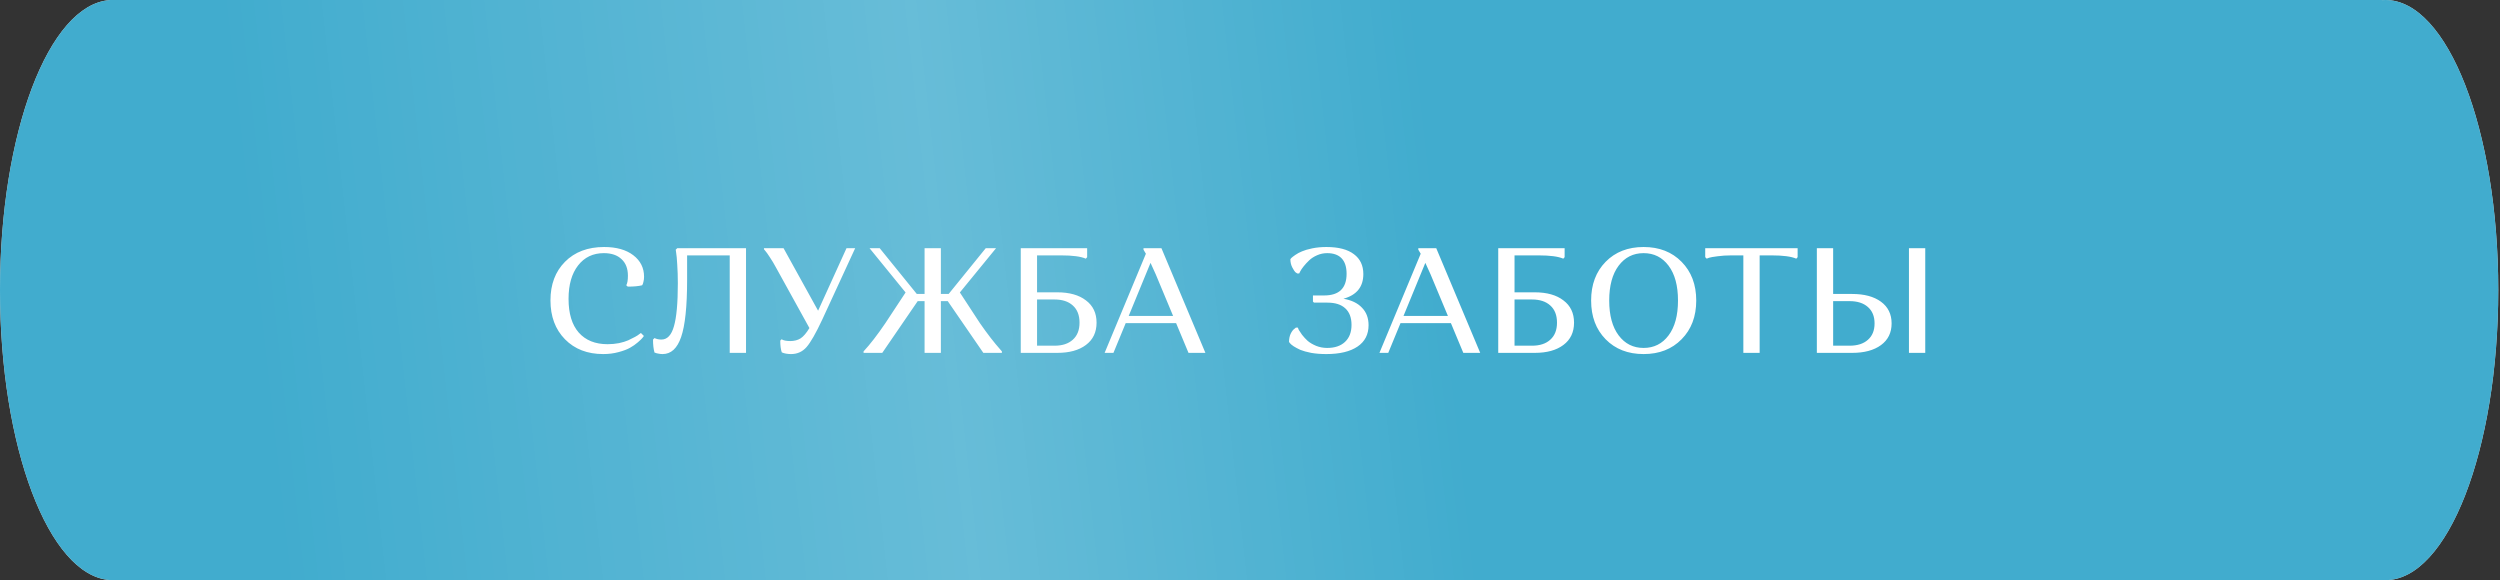
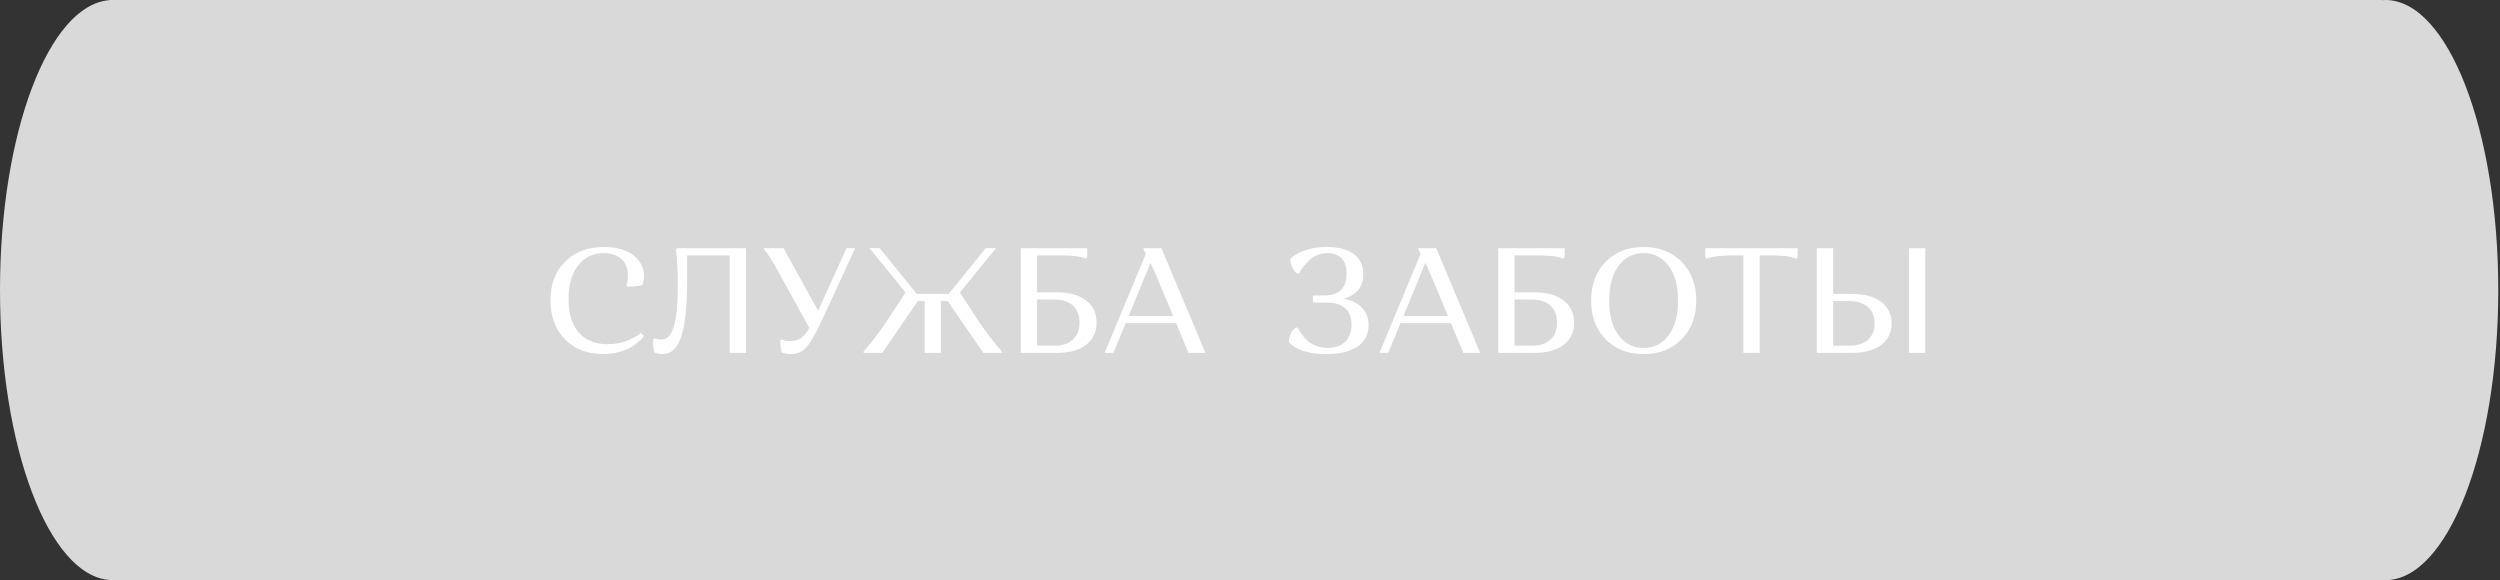
<svg xmlns="http://www.w3.org/2000/svg" width="418" height="97" viewBox="0 0 418 97" fill="none">
  <rect x="0" y="0" width="418" height="97" fill="#333333" stroke="none" />
  <path d="M398.256 0.022C398.446 0.008 398.637 0 398.828 0C409.257 0 417.711 21.714 417.711 48.5C417.711 75.286 409.257 97 398.828 97C398.637 97 398.446 96.991 398.256 96.977V97H18.311V96.977C8.147 96.199 0 74.794 0 48.5C0 22.206 8.147 0.8 18.311 0.022V0H398.256V0.022Z" fill="#D9D9D9" />
-   <path d="M398.256 0.022C398.446 0.008 398.637 0 398.828 0C409.257 0 417.711 21.714 417.711 48.5C417.711 75.286 409.257 97 398.828 97C398.637 97 398.446 96.991 398.256 96.977V97H18.311V96.977C8.147 96.199 0 74.794 0 48.5C0 22.206 8.147 0.8 18.311 0.022V0H398.256V0.022Z" fill="#41ACCE" />
-   <path d="M398.256 0.022C398.446 0.008 398.637 0 398.828 0C409.257 0 417.711 21.714 417.711 48.5C417.711 75.286 409.257 97 398.828 97C398.637 97 398.446 96.991 398.256 96.977V97H18.311V96.977C8.147 96.199 0 74.794 0 48.5C0 22.206 8.147 0.8 18.311 0.022V0H398.256V0.022Z" fill="url(#paint0_linear_39_6)" fill-opacity="0.2" />
-   <path d="M100.962 42.325C99.162 42.325 97.729 43.008 96.662 44.375C95.595 45.742 95.062 47.608 95.062 49.975C95.062 52.425 95.629 54.3 96.762 55.6C97.912 56.9 99.52 57.55 101.587 57.55C102.237 57.55 102.87 57.492 103.487 57.375C104.104 57.242 104.62 57.083 105.037 56.9C105.47 56.7 105.854 56.508 106.187 56.325C106.52 56.142 106.762 55.983 106.912 55.85L107.162 55.675L107.662 56.175C107.612 56.258 107.529 56.367 107.412 56.5C107.312 56.633 107.062 56.875 106.662 57.225C106.262 57.575 105.82 57.883 105.337 58.15C104.87 58.417 104.229 58.658 103.412 58.875C102.612 59.092 101.762 59.2 100.862 59.2C98.212 59.2 96.079 58.375 94.462 56.725C92.845 55.075 92.037 52.908 92.037 50.225C92.037 47.558 92.845 45.408 94.462 43.775C96.095 42.125 98.279 41.3 101.012 41.3C103.062 41.3 104.687 41.758 105.887 42.675C107.087 43.592 107.687 44.792 107.687 46.275C107.687 46.575 107.654 46.85 107.587 47.1C107.537 47.333 107.487 47.492 107.437 47.575L107.362 47.7C106.762 47.85 105.962 47.925 104.962 47.925L104.712 47.7C104.895 47.383 104.987 46.85 104.987 46.1C104.987 44.9 104.629 43.975 103.912 43.325C103.212 42.658 102.229 42.325 100.962 42.325ZM109.184 56.775L109.434 56.525C109.784 56.692 110.167 56.775 110.584 56.775C111.567 56.775 112.267 56.033 112.684 54.55C113.117 53.067 113.334 50.675 113.334 47.375C113.334 46.225 113.3 45.183 113.234 44.25C113.184 43.3 113.125 42.65 113.059 42.3L112.984 41.75L113.234 41.5H124.734V59H122.009V42.7H114.884V46.8C114.884 51.25 114.55 54.433 113.884 56.35C113.234 58.25 112.2 59.2 110.784 59.2C110.55 59.2 110.317 59.175 110.084 59.125C109.867 59.092 109.709 59.05 109.609 59L109.434 58.95C109.267 58.367 109.184 57.642 109.184 56.775ZM130.46 56.95L130.685 56.725C130.985 56.925 131.468 57.025 132.135 57.025C132.802 57.025 133.377 56.875 133.86 56.575C134.343 56.258 134.835 55.683 135.335 54.85L129.785 44.8C129.418 44.117 129.06 43.517 128.71 43C128.377 42.483 128.127 42.133 127.96 41.95L127.735 41.675V41.5H131.01L136.785 51.95L141.535 41.5H142.985L137.485 53.425C136.418 55.708 135.543 57.242 134.86 58.025C134.177 58.808 133.31 59.2 132.26 59.2C131.96 59.2 131.677 59.175 131.41 59.125C131.16 59.075 130.977 59.025 130.86 58.975L130.71 58.9C130.543 58.417 130.46 57.767 130.46 56.95ZM148.039 54.025L151.414 48.9L145.389 41.5H147.089L153.289 49.15H154.589V41.5H157.314V49.15H158.614L164.814 41.5H166.539L160.489 48.9L163.839 54.025C164.439 54.892 165.047 55.725 165.664 56.525C166.28 57.308 166.747 57.875 167.064 58.225L167.514 58.75V59H164.414L158.464 50.35H157.314V59H154.589V50.35H153.439L147.514 59H144.389V58.75C145.489 57.567 146.705 55.992 148.039 54.025ZM170.671 59V41.5H181.771V43L181.546 43.25C180.713 42.883 179.338 42.7 177.421 42.7H173.396V48.875H176.771C178.805 48.875 180.405 49.325 181.571 50.225C182.755 51.108 183.346 52.35 183.346 53.95C183.346 55.55 182.755 56.792 181.571 57.675C180.405 58.558 178.805 59 176.771 59H170.671ZM180.496 53.95C180.496 52.7 180.121 51.742 179.371 51.075C178.638 50.408 177.621 50.075 176.321 50.075H173.396V57.8H176.321C177.621 57.8 178.638 57.467 179.371 56.8C180.121 56.133 180.496 55.183 180.496 53.95ZM188.218 54.025L186.168 59H184.693L191.593 42.425L191.193 41.75V41.5H194.193L201.543 59H198.718L196.643 54.025H188.218ZM193.243 45.875C192.96 45.225 192.668 44.583 192.368 43.95L188.718 52.825H196.143L193.243 45.875ZM221.9 58.175C223.166 58.175 224.158 57.842 224.875 57.175C225.608 56.492 225.975 55.542 225.975 54.325C225.975 53.108 225.625 52.183 224.925 51.55C224.241 50.917 223.25 50.6 221.95 50.6H219.7L219.525 50.425V49.4H221.4C223.9 49.4 225.15 48.192 225.15 45.775C225.15 44.642 224.875 43.783 224.325 43.2C223.775 42.617 222.966 42.325 221.9 42.325C221.316 42.325 220.758 42.442 220.225 42.675C219.691 42.908 219.25 43.192 218.9 43.525C218.55 43.858 218.241 44.192 217.975 44.525C217.708 44.858 217.516 45.142 217.4 45.375L217.225 45.725H216.9C216.816 45.675 216.708 45.6 216.575 45.5C216.458 45.383 216.291 45.125 216.075 44.725C215.858 44.308 215.75 43.842 215.75 43.325C215.783 43.275 215.841 43.208 215.925 43.125C216.025 43.025 216.241 42.858 216.575 42.625C216.908 42.392 217.283 42.192 217.7 42.025C218.116 41.842 218.683 41.675 219.4 41.525C220.133 41.375 220.925 41.3 221.775 41.3C223.791 41.3 225.325 41.7 226.375 42.5C227.425 43.283 227.95 44.392 227.95 45.825C227.95 47.958 226.841 49.333 224.625 49.95C225.975 50.183 227.008 50.683 227.725 51.45C228.458 52.2 228.825 53.175 228.825 54.375C228.825 55.925 228.208 57.117 226.975 57.95C225.741 58.783 224 59.2 221.75 59.2C220.833 59.2 219.991 59.133 219.225 59C218.475 58.85 217.875 58.683 217.425 58.5C216.991 58.3 216.616 58.1 216.3 57.9C216 57.7 215.8 57.533 215.7 57.4L215.525 57.175C215.525 56.658 215.616 56.2 215.8 55.8C216 55.4 216.2 55.133 216.4 55L216.675 54.775H217C217.033 54.875 217.083 55 217.15 55.15C217.233 55.3 217.416 55.575 217.7 55.975C218 56.358 218.316 56.7 218.65 57C219 57.3 219.466 57.575 220.05 57.825C220.633 58.058 221.25 58.175 221.9 58.175ZM234.166 54.025L232.116 59H230.641L237.541 42.425L237.141 41.75V41.5H240.141L247.491 59H244.666L242.591 54.025H234.166ZM239.191 45.875C238.907 45.225 238.616 44.583 238.316 43.95L234.666 52.825H242.091L239.191 45.875ZM250.505 59V41.5H261.605V43L261.38 43.25C260.547 42.883 259.172 42.7 257.255 42.7H253.23V48.875H256.605C258.639 48.875 260.239 49.325 261.405 50.225C262.589 51.108 263.18 52.35 263.18 53.95C263.18 55.55 262.589 56.792 261.405 57.675C260.239 58.558 258.639 59 256.605 59H250.505ZM260.33 53.95C260.33 52.7 259.955 51.742 259.205 51.075C258.472 50.408 257.455 50.075 256.155 50.075H253.23V57.8H256.155C257.455 57.8 258.472 57.467 259.205 56.8C259.955 56.133 260.33 55.183 260.33 53.95ZM268.461 56.725C266.844 55.075 266.036 52.917 266.036 50.25C266.036 47.583 266.844 45.425 268.461 43.775C270.078 42.125 272.194 41.3 274.811 41.3C277.428 41.3 279.544 42.125 281.161 43.775C282.794 45.425 283.611 47.583 283.611 50.25C283.611 52.917 282.794 55.075 281.161 56.725C279.544 58.375 277.428 59.2 274.811 59.2C272.194 59.2 270.078 58.375 268.461 56.725ZM270.636 44.425C269.586 45.825 269.061 47.767 269.061 50.25C269.061 52.733 269.586 54.675 270.636 56.075C271.686 57.475 273.078 58.175 274.811 58.175C276.544 58.175 277.936 57.475 278.986 56.075C280.036 54.675 280.561 52.733 280.561 50.25C280.561 47.767 280.036 45.825 278.986 44.425C277.936 43.025 276.544 42.325 274.811 42.325C273.078 42.325 271.686 43.025 270.636 44.425ZM294.213 42.7V59H291.488V42.7H289.488C288.638 42.7 287.863 42.75 287.163 42.85C286.479 42.933 286.004 43.017 285.738 43.1L285.363 43.25L285.113 43V41.5H300.563V43L300.338 43.25C299.504 42.883 298.129 42.7 296.213 42.7H294.213ZM303.777 59V41.5H306.502V49.15H309.677C311.71 49.15 313.319 49.583 314.502 50.45C315.685 51.317 316.277 52.525 316.277 54.075C316.277 55.625 315.685 56.833 314.502 57.7C313.319 58.567 311.71 59 309.677 59H303.777ZM319.177 59V41.5H321.902V59H319.177ZM312.302 56.825C313.052 56.175 313.427 55.258 313.427 54.075C313.427 52.892 313.052 51.975 312.302 51.325C311.569 50.675 310.552 50.35 309.252 50.35H306.502V57.8H309.252C310.552 57.8 311.569 57.475 312.302 56.825Z" fill="white" />
+   <path d="M100.962 42.325C99.162 42.325 97.729 43.008 96.662 44.375C95.595 45.742 95.062 47.608 95.062 49.975C95.062 52.425 95.629 54.3 96.762 55.6C97.912 56.9 99.52 57.55 101.587 57.55C102.237 57.55 102.87 57.492 103.487 57.375C104.104 57.242 104.62 57.083 105.037 56.9C105.47 56.7 105.854 56.508 106.187 56.325C106.52 56.142 106.762 55.983 106.912 55.85L107.162 55.675L107.662 56.175C107.612 56.258 107.529 56.367 107.412 56.5C107.312 56.633 107.062 56.875 106.662 57.225C106.262 57.575 105.82 57.883 105.337 58.15C104.87 58.417 104.229 58.658 103.412 58.875C102.612 59.092 101.762 59.2 100.862 59.2C98.212 59.2 96.079 58.375 94.462 56.725C92.845 55.075 92.037 52.908 92.037 50.225C92.037 47.558 92.845 45.408 94.462 43.775C96.095 42.125 98.279 41.3 101.012 41.3C103.062 41.3 104.687 41.758 105.887 42.675C107.087 43.592 107.687 44.792 107.687 46.275C107.687 46.575 107.654 46.85 107.587 47.1C107.537 47.333 107.487 47.492 107.437 47.575L107.362 47.7C106.762 47.85 105.962 47.925 104.962 47.925L104.712 47.7C104.895 47.383 104.987 46.85 104.987 46.1C104.987 44.9 104.629 43.975 103.912 43.325C103.212 42.658 102.229 42.325 100.962 42.325ZM109.184 56.775L109.434 56.525C109.784 56.692 110.167 56.775 110.584 56.775C111.567 56.775 112.267 56.033 112.684 54.55C113.117 53.067 113.334 50.675 113.334 47.375C113.334 46.225 113.3 45.183 113.234 44.25C113.184 43.3 113.125 42.65 113.059 42.3L112.984 41.75L113.234 41.5H124.734V59H122.009V42.7H114.884V46.8C114.884 51.25 114.55 54.433 113.884 56.35C113.234 58.25 112.2 59.2 110.784 59.2C110.55 59.2 110.317 59.175 110.084 59.125C109.867 59.092 109.709 59.05 109.609 59L109.434 58.95C109.267 58.367 109.184 57.642 109.184 56.775ZM130.46 56.95L130.685 56.725C130.985 56.925 131.468 57.025 132.135 57.025C132.802 57.025 133.377 56.875 133.86 56.575C134.343 56.258 134.835 55.683 135.335 54.85L129.785 44.8C129.418 44.117 129.06 43.517 128.71 43C128.377 42.483 128.127 42.133 127.96 41.95L127.735 41.675V41.5H131.01L136.785 51.95L141.535 41.5H142.985L137.485 53.425C136.418 55.708 135.543 57.242 134.86 58.025C134.177 58.808 133.31 59.2 132.26 59.2C131.96 59.2 131.677 59.175 131.41 59.125C131.16 59.075 130.977 59.025 130.86 58.975L130.71 58.9C130.543 58.417 130.46 57.767 130.46 56.95ZM148.039 54.025L151.414 48.9L145.389 41.5H147.089L153.289 49.15H154.589V41.5V49.15H158.614L164.814 41.5H166.539L160.489 48.9L163.839 54.025C164.439 54.892 165.047 55.725 165.664 56.525C166.28 57.308 166.747 57.875 167.064 58.225L167.514 58.75V59H164.414L158.464 50.35H157.314V59H154.589V50.35H153.439L147.514 59H144.389V58.75C145.489 57.567 146.705 55.992 148.039 54.025ZM170.671 59V41.5H181.771V43L181.546 43.25C180.713 42.883 179.338 42.7 177.421 42.7H173.396V48.875H176.771C178.805 48.875 180.405 49.325 181.571 50.225C182.755 51.108 183.346 52.35 183.346 53.95C183.346 55.55 182.755 56.792 181.571 57.675C180.405 58.558 178.805 59 176.771 59H170.671ZM180.496 53.95C180.496 52.7 180.121 51.742 179.371 51.075C178.638 50.408 177.621 50.075 176.321 50.075H173.396V57.8H176.321C177.621 57.8 178.638 57.467 179.371 56.8C180.121 56.133 180.496 55.183 180.496 53.95ZM188.218 54.025L186.168 59H184.693L191.593 42.425L191.193 41.75V41.5H194.193L201.543 59H198.718L196.643 54.025H188.218ZM193.243 45.875C192.96 45.225 192.668 44.583 192.368 43.95L188.718 52.825H196.143L193.243 45.875ZM221.9 58.175C223.166 58.175 224.158 57.842 224.875 57.175C225.608 56.492 225.975 55.542 225.975 54.325C225.975 53.108 225.625 52.183 224.925 51.55C224.241 50.917 223.25 50.6 221.95 50.6H219.7L219.525 50.425V49.4H221.4C223.9 49.4 225.15 48.192 225.15 45.775C225.15 44.642 224.875 43.783 224.325 43.2C223.775 42.617 222.966 42.325 221.9 42.325C221.316 42.325 220.758 42.442 220.225 42.675C219.691 42.908 219.25 43.192 218.9 43.525C218.55 43.858 218.241 44.192 217.975 44.525C217.708 44.858 217.516 45.142 217.4 45.375L217.225 45.725H216.9C216.816 45.675 216.708 45.6 216.575 45.5C216.458 45.383 216.291 45.125 216.075 44.725C215.858 44.308 215.75 43.842 215.75 43.325C215.783 43.275 215.841 43.208 215.925 43.125C216.025 43.025 216.241 42.858 216.575 42.625C216.908 42.392 217.283 42.192 217.7 42.025C218.116 41.842 218.683 41.675 219.4 41.525C220.133 41.375 220.925 41.3 221.775 41.3C223.791 41.3 225.325 41.7 226.375 42.5C227.425 43.283 227.95 44.392 227.95 45.825C227.95 47.958 226.841 49.333 224.625 49.95C225.975 50.183 227.008 50.683 227.725 51.45C228.458 52.2 228.825 53.175 228.825 54.375C228.825 55.925 228.208 57.117 226.975 57.95C225.741 58.783 224 59.2 221.75 59.2C220.833 59.2 219.991 59.133 219.225 59C218.475 58.85 217.875 58.683 217.425 58.5C216.991 58.3 216.616 58.1 216.3 57.9C216 57.7 215.8 57.533 215.7 57.4L215.525 57.175C215.525 56.658 215.616 56.2 215.8 55.8C216 55.4 216.2 55.133 216.4 55L216.675 54.775H217C217.033 54.875 217.083 55 217.15 55.15C217.233 55.3 217.416 55.575 217.7 55.975C218 56.358 218.316 56.7 218.65 57C219 57.3 219.466 57.575 220.05 57.825C220.633 58.058 221.25 58.175 221.9 58.175ZM234.166 54.025L232.116 59H230.641L237.541 42.425L237.141 41.75V41.5H240.141L247.491 59H244.666L242.591 54.025H234.166ZM239.191 45.875C238.907 45.225 238.616 44.583 238.316 43.95L234.666 52.825H242.091L239.191 45.875ZM250.505 59V41.5H261.605V43L261.38 43.25C260.547 42.883 259.172 42.7 257.255 42.7H253.23V48.875H256.605C258.639 48.875 260.239 49.325 261.405 50.225C262.589 51.108 263.18 52.35 263.18 53.95C263.18 55.55 262.589 56.792 261.405 57.675C260.239 58.558 258.639 59 256.605 59H250.505ZM260.33 53.95C260.33 52.7 259.955 51.742 259.205 51.075C258.472 50.408 257.455 50.075 256.155 50.075H253.23V57.8H256.155C257.455 57.8 258.472 57.467 259.205 56.8C259.955 56.133 260.33 55.183 260.33 53.95ZM268.461 56.725C266.844 55.075 266.036 52.917 266.036 50.25C266.036 47.583 266.844 45.425 268.461 43.775C270.078 42.125 272.194 41.3 274.811 41.3C277.428 41.3 279.544 42.125 281.161 43.775C282.794 45.425 283.611 47.583 283.611 50.25C283.611 52.917 282.794 55.075 281.161 56.725C279.544 58.375 277.428 59.2 274.811 59.2C272.194 59.2 270.078 58.375 268.461 56.725ZM270.636 44.425C269.586 45.825 269.061 47.767 269.061 50.25C269.061 52.733 269.586 54.675 270.636 56.075C271.686 57.475 273.078 58.175 274.811 58.175C276.544 58.175 277.936 57.475 278.986 56.075C280.036 54.675 280.561 52.733 280.561 50.25C280.561 47.767 280.036 45.825 278.986 44.425C277.936 43.025 276.544 42.325 274.811 42.325C273.078 42.325 271.686 43.025 270.636 44.425ZM294.213 42.7V59H291.488V42.7H289.488C288.638 42.7 287.863 42.75 287.163 42.85C286.479 42.933 286.004 43.017 285.738 43.1L285.363 43.25L285.113 43V41.5H300.563V43L300.338 43.25C299.504 42.883 298.129 42.7 296.213 42.7H294.213ZM303.777 59V41.5H306.502V49.15H309.677C311.71 49.15 313.319 49.583 314.502 50.45C315.685 51.317 316.277 52.525 316.277 54.075C316.277 55.625 315.685 56.833 314.502 57.7C313.319 58.567 311.71 59 309.677 59H303.777ZM319.177 59V41.5H321.902V59H319.177ZM312.302 56.825C313.052 56.175 313.427 55.258 313.427 54.075C313.427 52.892 313.052 51.975 312.302 51.325C311.569 50.675 310.552 50.35 309.252 50.35H306.502V57.8H309.252C310.552 57.8 311.569 57.475 312.302 56.825Z" fill="white" />
  <defs>
    <linearGradient id="paint0_linear_39_6" x1="45.496" y1="78.367" x2="242.705" y2="56.371" gradientUnits="userSpaceOnUse">
      <stop stop-color="white" stop-opacity="0" />
      <stop offset="0.579" stop-color="white" />
      <stop offset="1" stop-color="white" stop-opacity="0" />
    </linearGradient>
  </defs>
</svg>